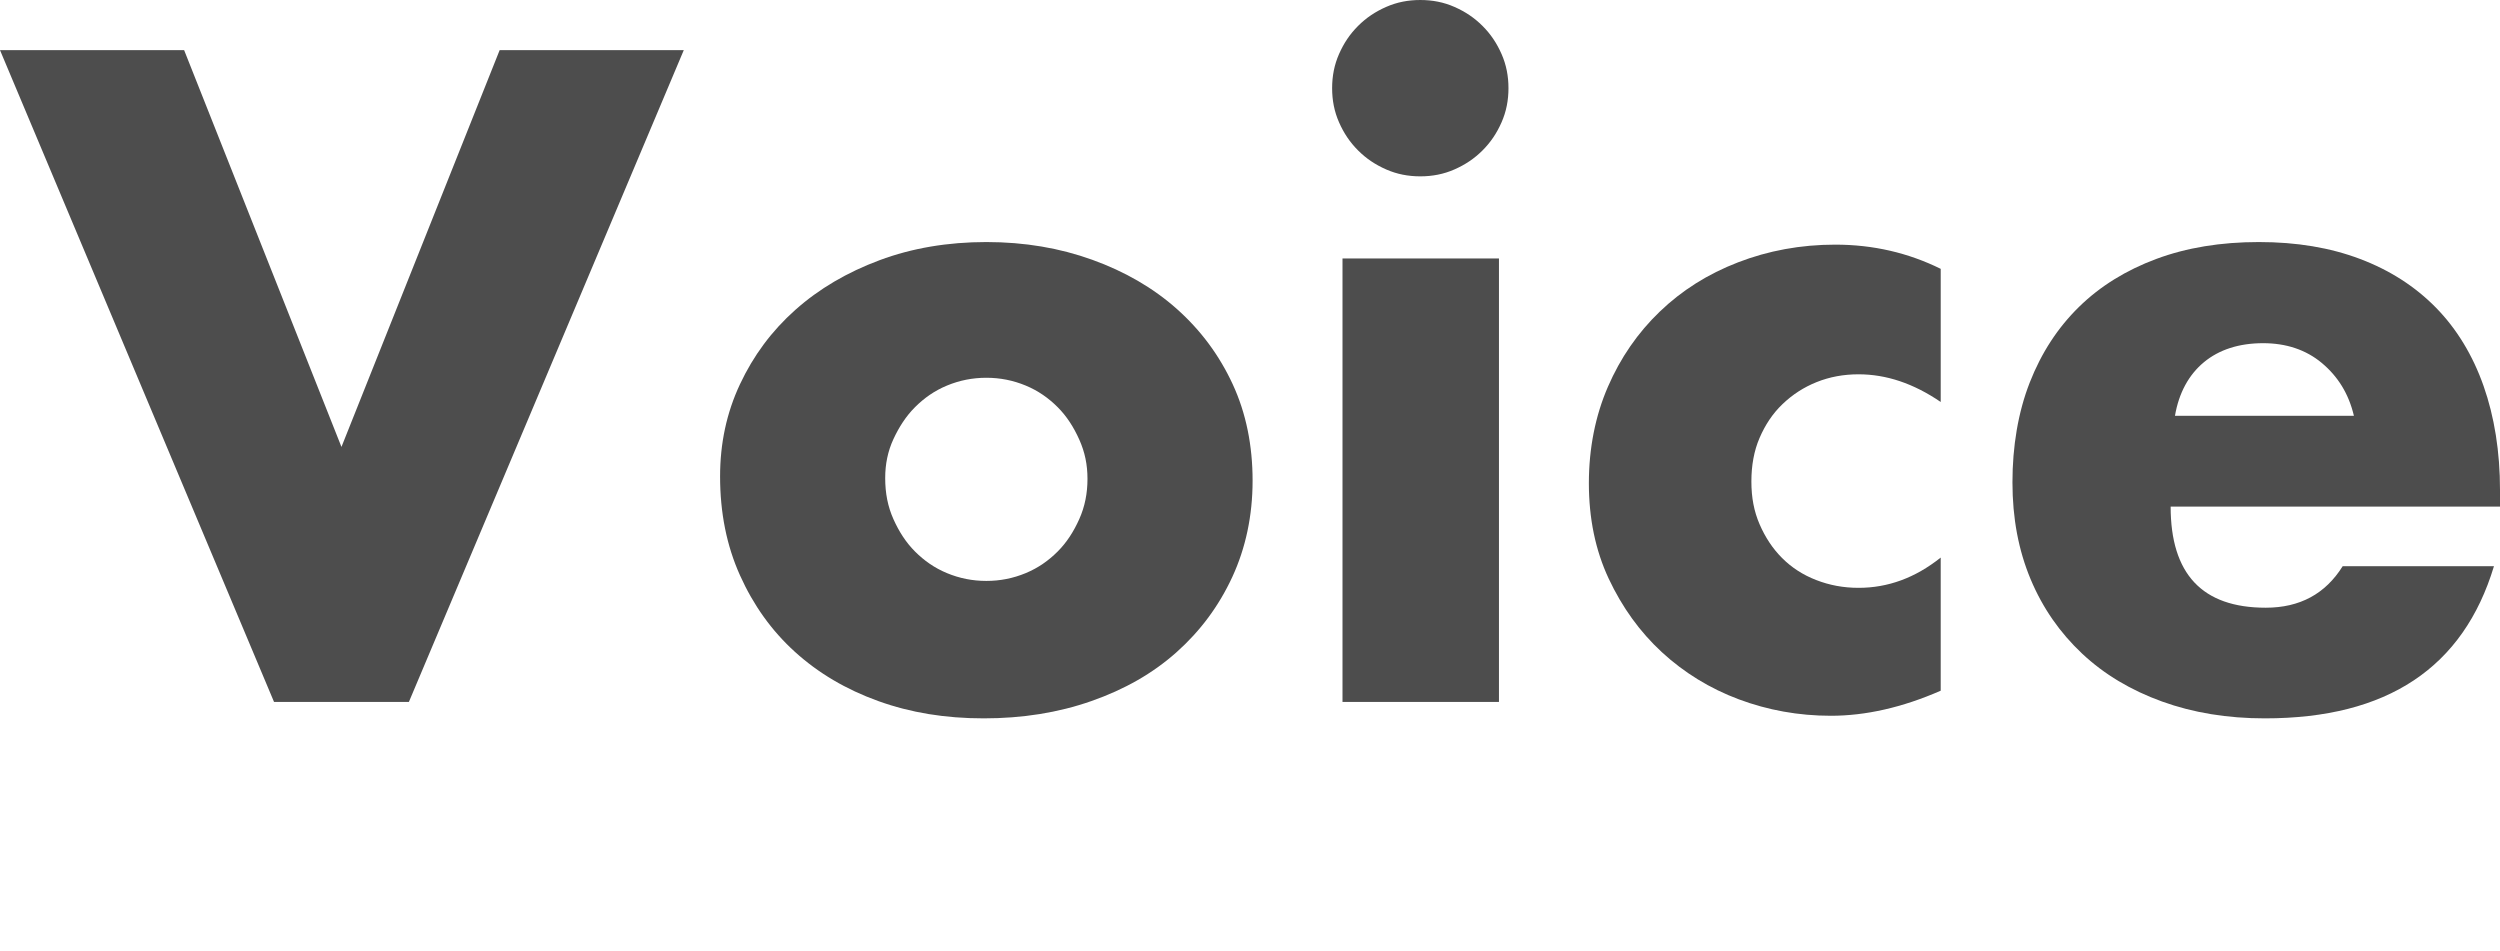
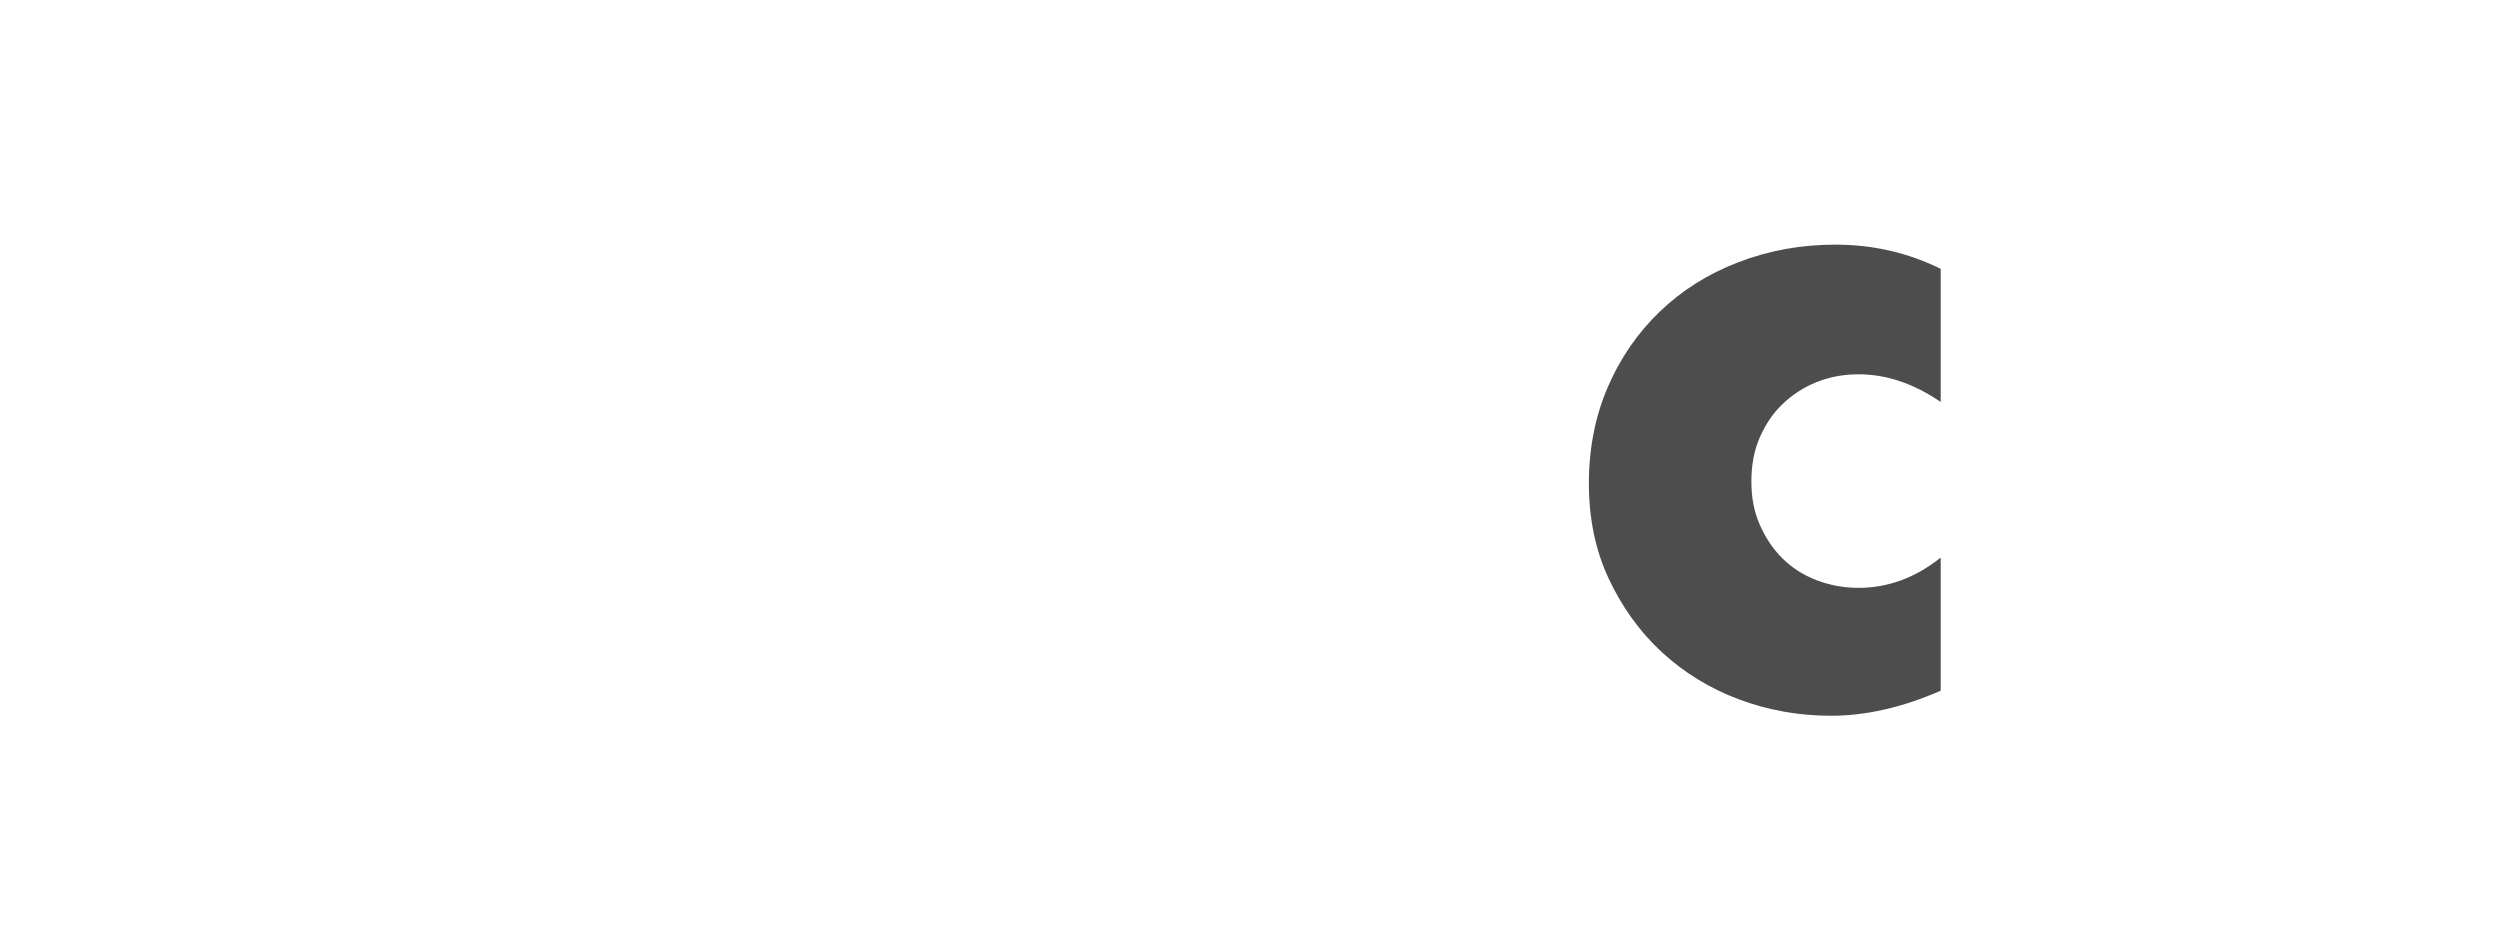
<svg xmlns="http://www.w3.org/2000/svg" id="_レイヤー_2" data-name="レイヤー 2" viewBox="0 0 57.84 22">
  <defs>
    <style>
      .cls-1 {
        fill: none;
      }

      .cls-2 {
        fill: #4d4d4d;
      }
    </style>
  </defs>
  <g id="_レイヤー_1-2" data-name="レイヤー 1">
    <rect class="cls-1" width="57.46" height="22" />
    <g>
-       <path class="cls-2" d="M4.26,1.16l3.64,9.18L11.56,1.16h4.26l-6.36,15.08h-3.12L0,1.16h4.26Z" />
-       <path class="cls-2" d="M16.66,11.02c0-.76.15-1.47.46-2.13.31-.66.73-1.23,1.28-1.72.55-.49,1.2-.87,1.95-1.15.75-.28,1.58-.42,2.47-.42s1.7.14,2.45.41c.75.27,1.41.65,1.96,1.14.55.49.98,1.07,1.29,1.74.31.67.46,1.42.46,2.23s-.16,1.56-.47,2.23c-.31.67-.74,1.25-1.29,1.74-.55.49-1.2.86-1.97,1.13-.77.27-1.6.4-2.49.4s-1.69-.13-2.44-.4c-.75-.27-1.39-.65-1.93-1.14-.54-.49-.96-1.08-1.27-1.77-.31-.69-.46-1.45-.46-2.29ZM20.48,11.06c0,.35.06.66.19.95.13.29.29.54.5.75.21.21.45.38.74.5s.59.18.91.18.62-.06.91-.18c.29-.12.53-.29.74-.5.21-.21.37-.46.5-.75.13-.29.19-.6.19-.93s-.06-.62-.19-.91c-.13-.29-.29-.54-.5-.75-.21-.21-.45-.38-.74-.5-.29-.12-.59-.18-.91-.18s-.62.06-.91.18-.53.29-.74.5c-.21.21-.37.46-.5.74-.13.28-.19.58-.19.9Z" />
-       <path class="cls-2" d="M30.82,2.04c0-.28.05-.54.16-.79.11-.25.25-.46.44-.65.19-.19.4-.33.65-.44.25-.11.51-.16.79-.16s.54.05.79.16c.25.11.46.25.65.44.19.19.33.4.44.65.11.25.16.51.16.79s-.05.54-.16.79c-.11.25-.25.46-.44.65-.19.19-.4.33-.65.44-.25.11-.51.16-.79.16s-.54-.05-.79-.16c-.25-.11-.46-.25-.65-.44-.19-.19-.33-.4-.44-.65-.11-.25-.16-.51-.16-.79ZM34.68,5.98v10.26h-3.62V5.98h3.62Z" />
      <path class="cls-2" d="M44.9,9.3c-.63-.43-1.26-.64-1.9-.64-.35,0-.67.06-.97.18-.3.12-.56.29-.79.51-.23.22-.4.48-.53.78-.13.3-.19.64-.19,1.01s.06.69.19.99c.13.3.3.56.52.78.22.22.48.39.79.51.31.12.63.18.98.18.68,0,1.31-.23,1.9-.7v3.08c-.89.39-1.74.58-2.54.58-.75,0-1.46-.13-2.13-.38-.67-.25-1.27-.62-1.78-1.09-.51-.47-.92-1.04-1.23-1.7-.31-.66-.46-1.4-.46-2.21s.15-1.56.44-2.23c.29-.67.69-1.25,1.2-1.74.51-.49,1.11-.87,1.81-1.14.7-.27,1.45-.41,2.25-.41.88,0,1.69.19,2.44.56v3.08Z" />
-       <path class="cls-2" d="M50.22,11.72c0,1.56.73,2.34,2.2,2.34.79,0,1.38-.32,1.78-.96h3.5c-.71,2.35-2.47,3.52-5.3,3.52-.87,0-1.66-.13-2.38-.39-.72-.26-1.34-.63-1.85-1.11-.51-.48-.91-1.05-1.19-1.72-.28-.67-.42-1.41-.42-2.24s.13-1.62.4-2.31c.27-.69.65-1.27,1.14-1.75.49-.48,1.09-.85,1.79-1.11.7-.26,1.49-.39,2.37-.39s1.65.13,2.34.39,1.28.64,1.76,1.13c.48.49.85,1.1,1.1,1.81.25.71.38,1.52.38,2.41v.38h-7.62ZM54.46,9.62c-.12-.51-.37-.91-.74-1.22-.37-.31-.83-.46-1.36-.46-.56,0-1.02.15-1.37.44-.35.29-.58.71-.67,1.24h4.14Z" />
    </g>
  </g>
</svg>